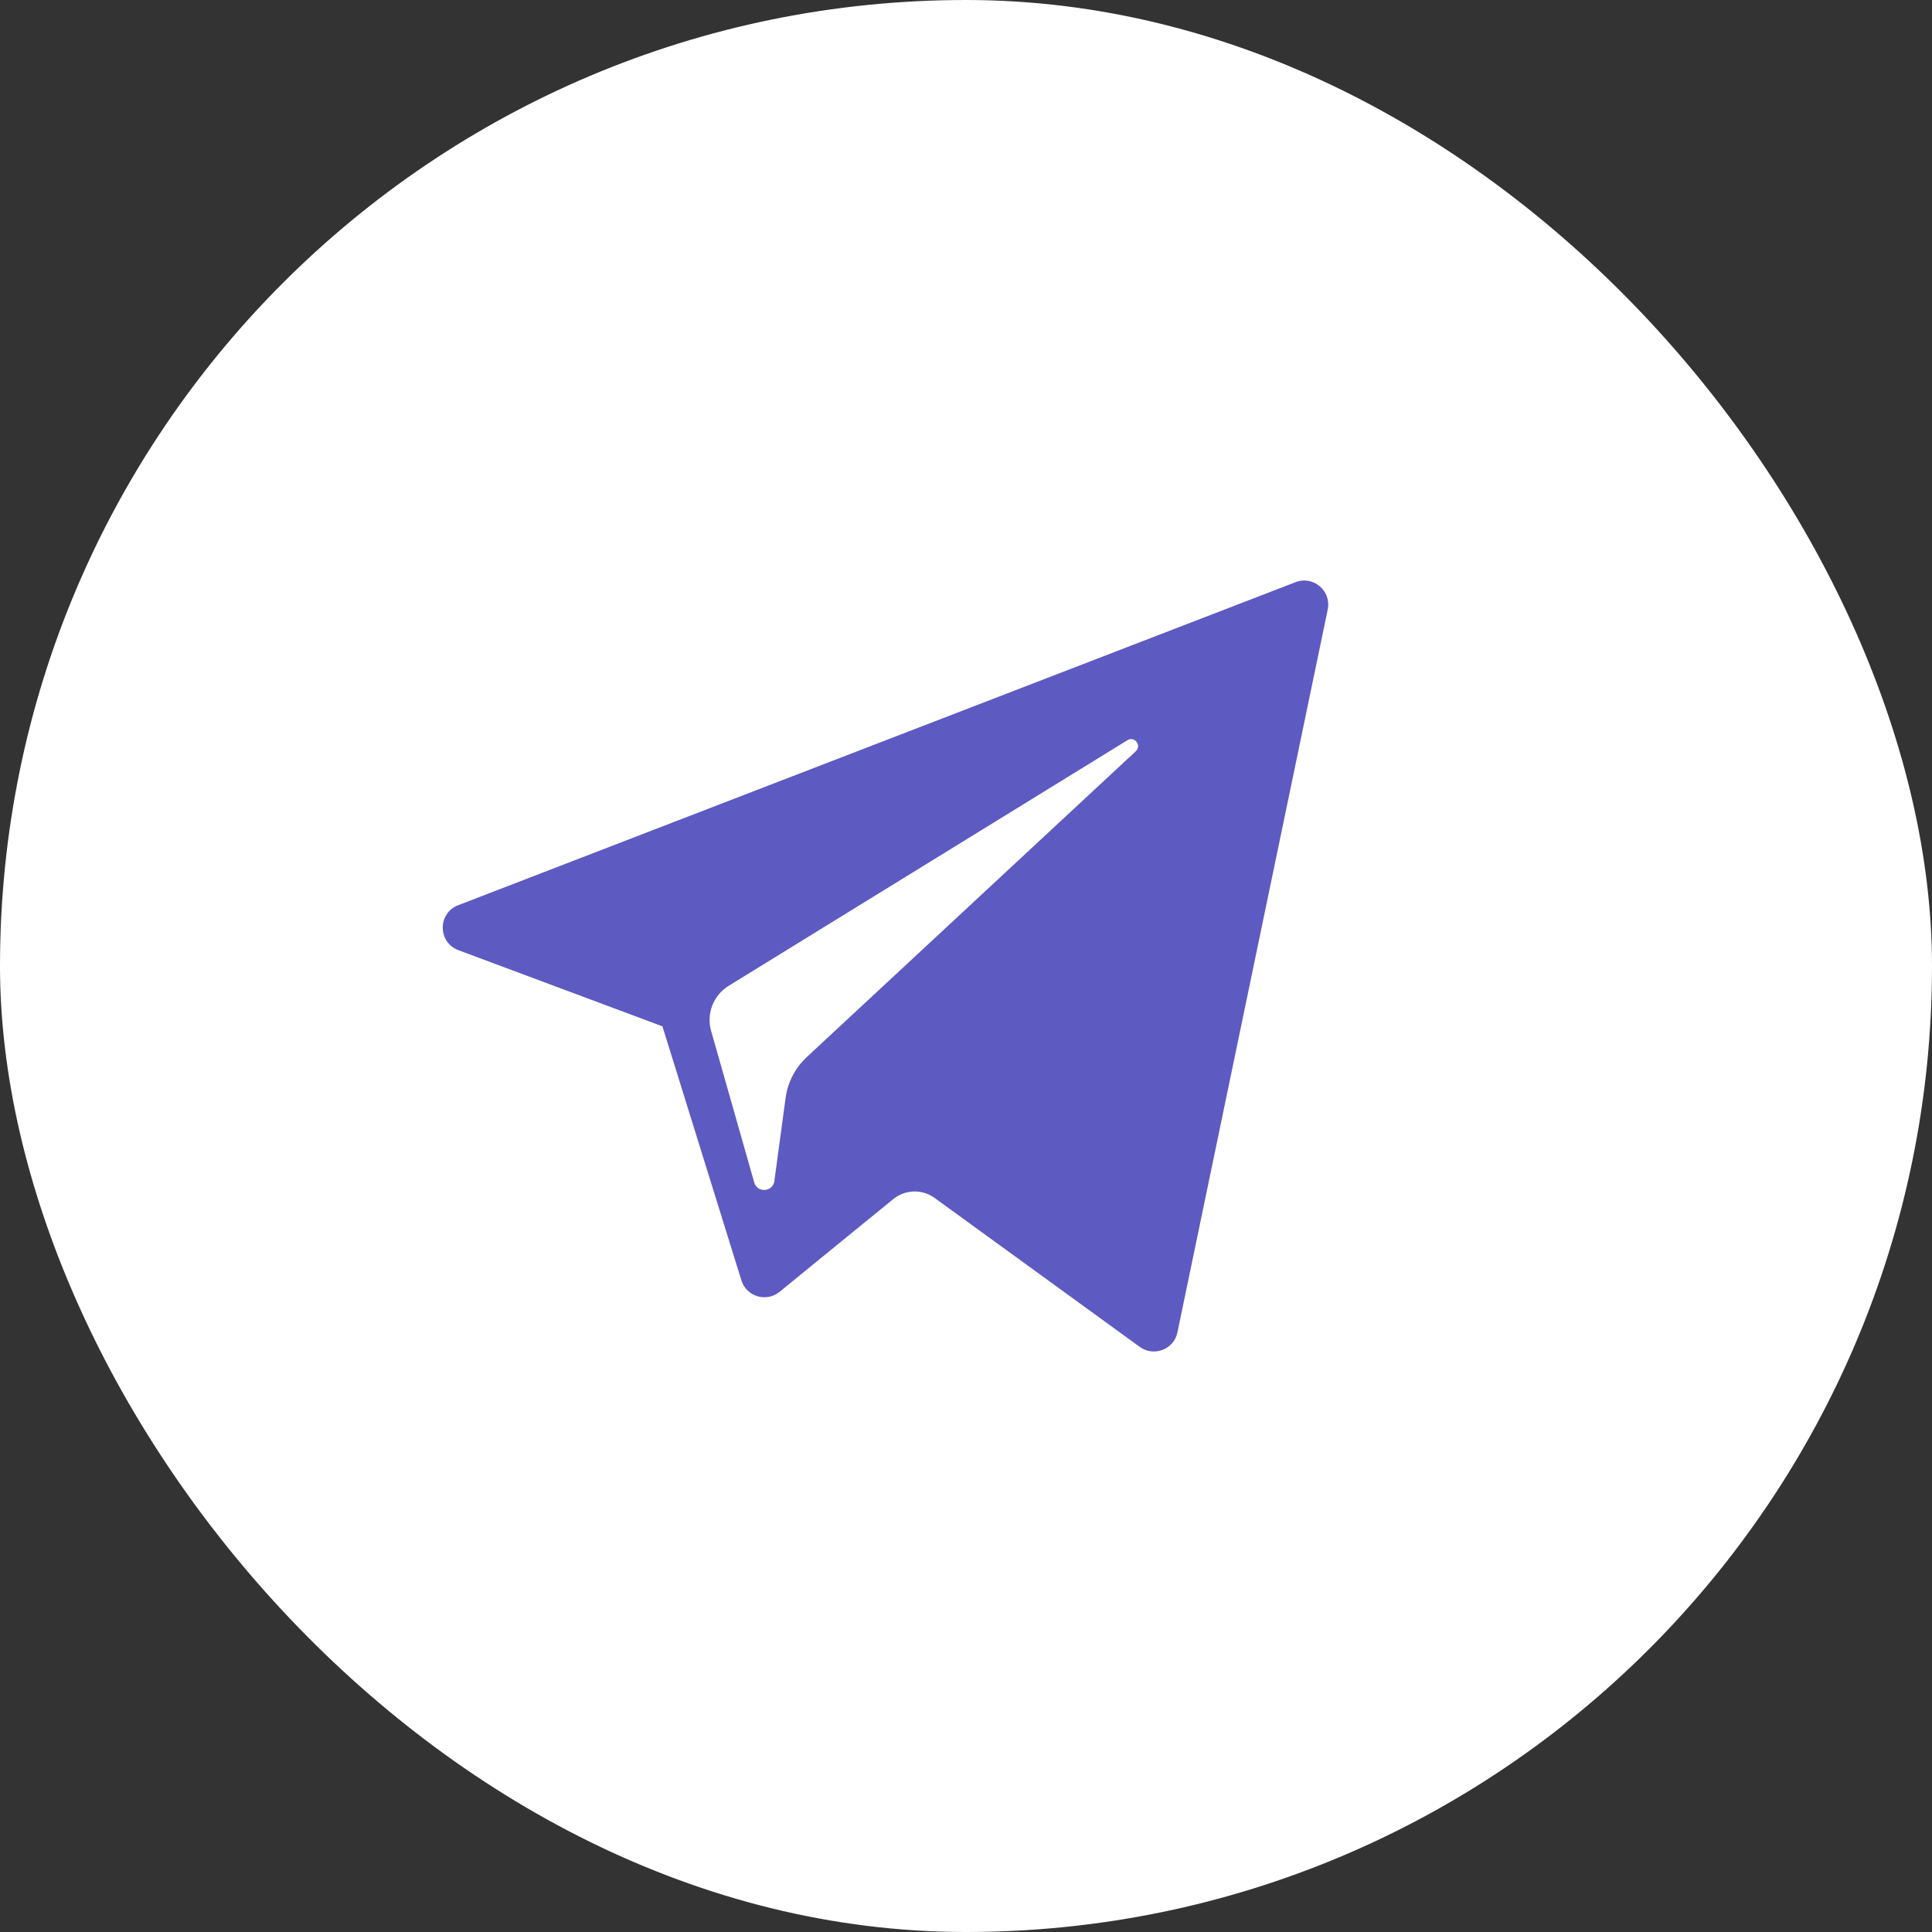
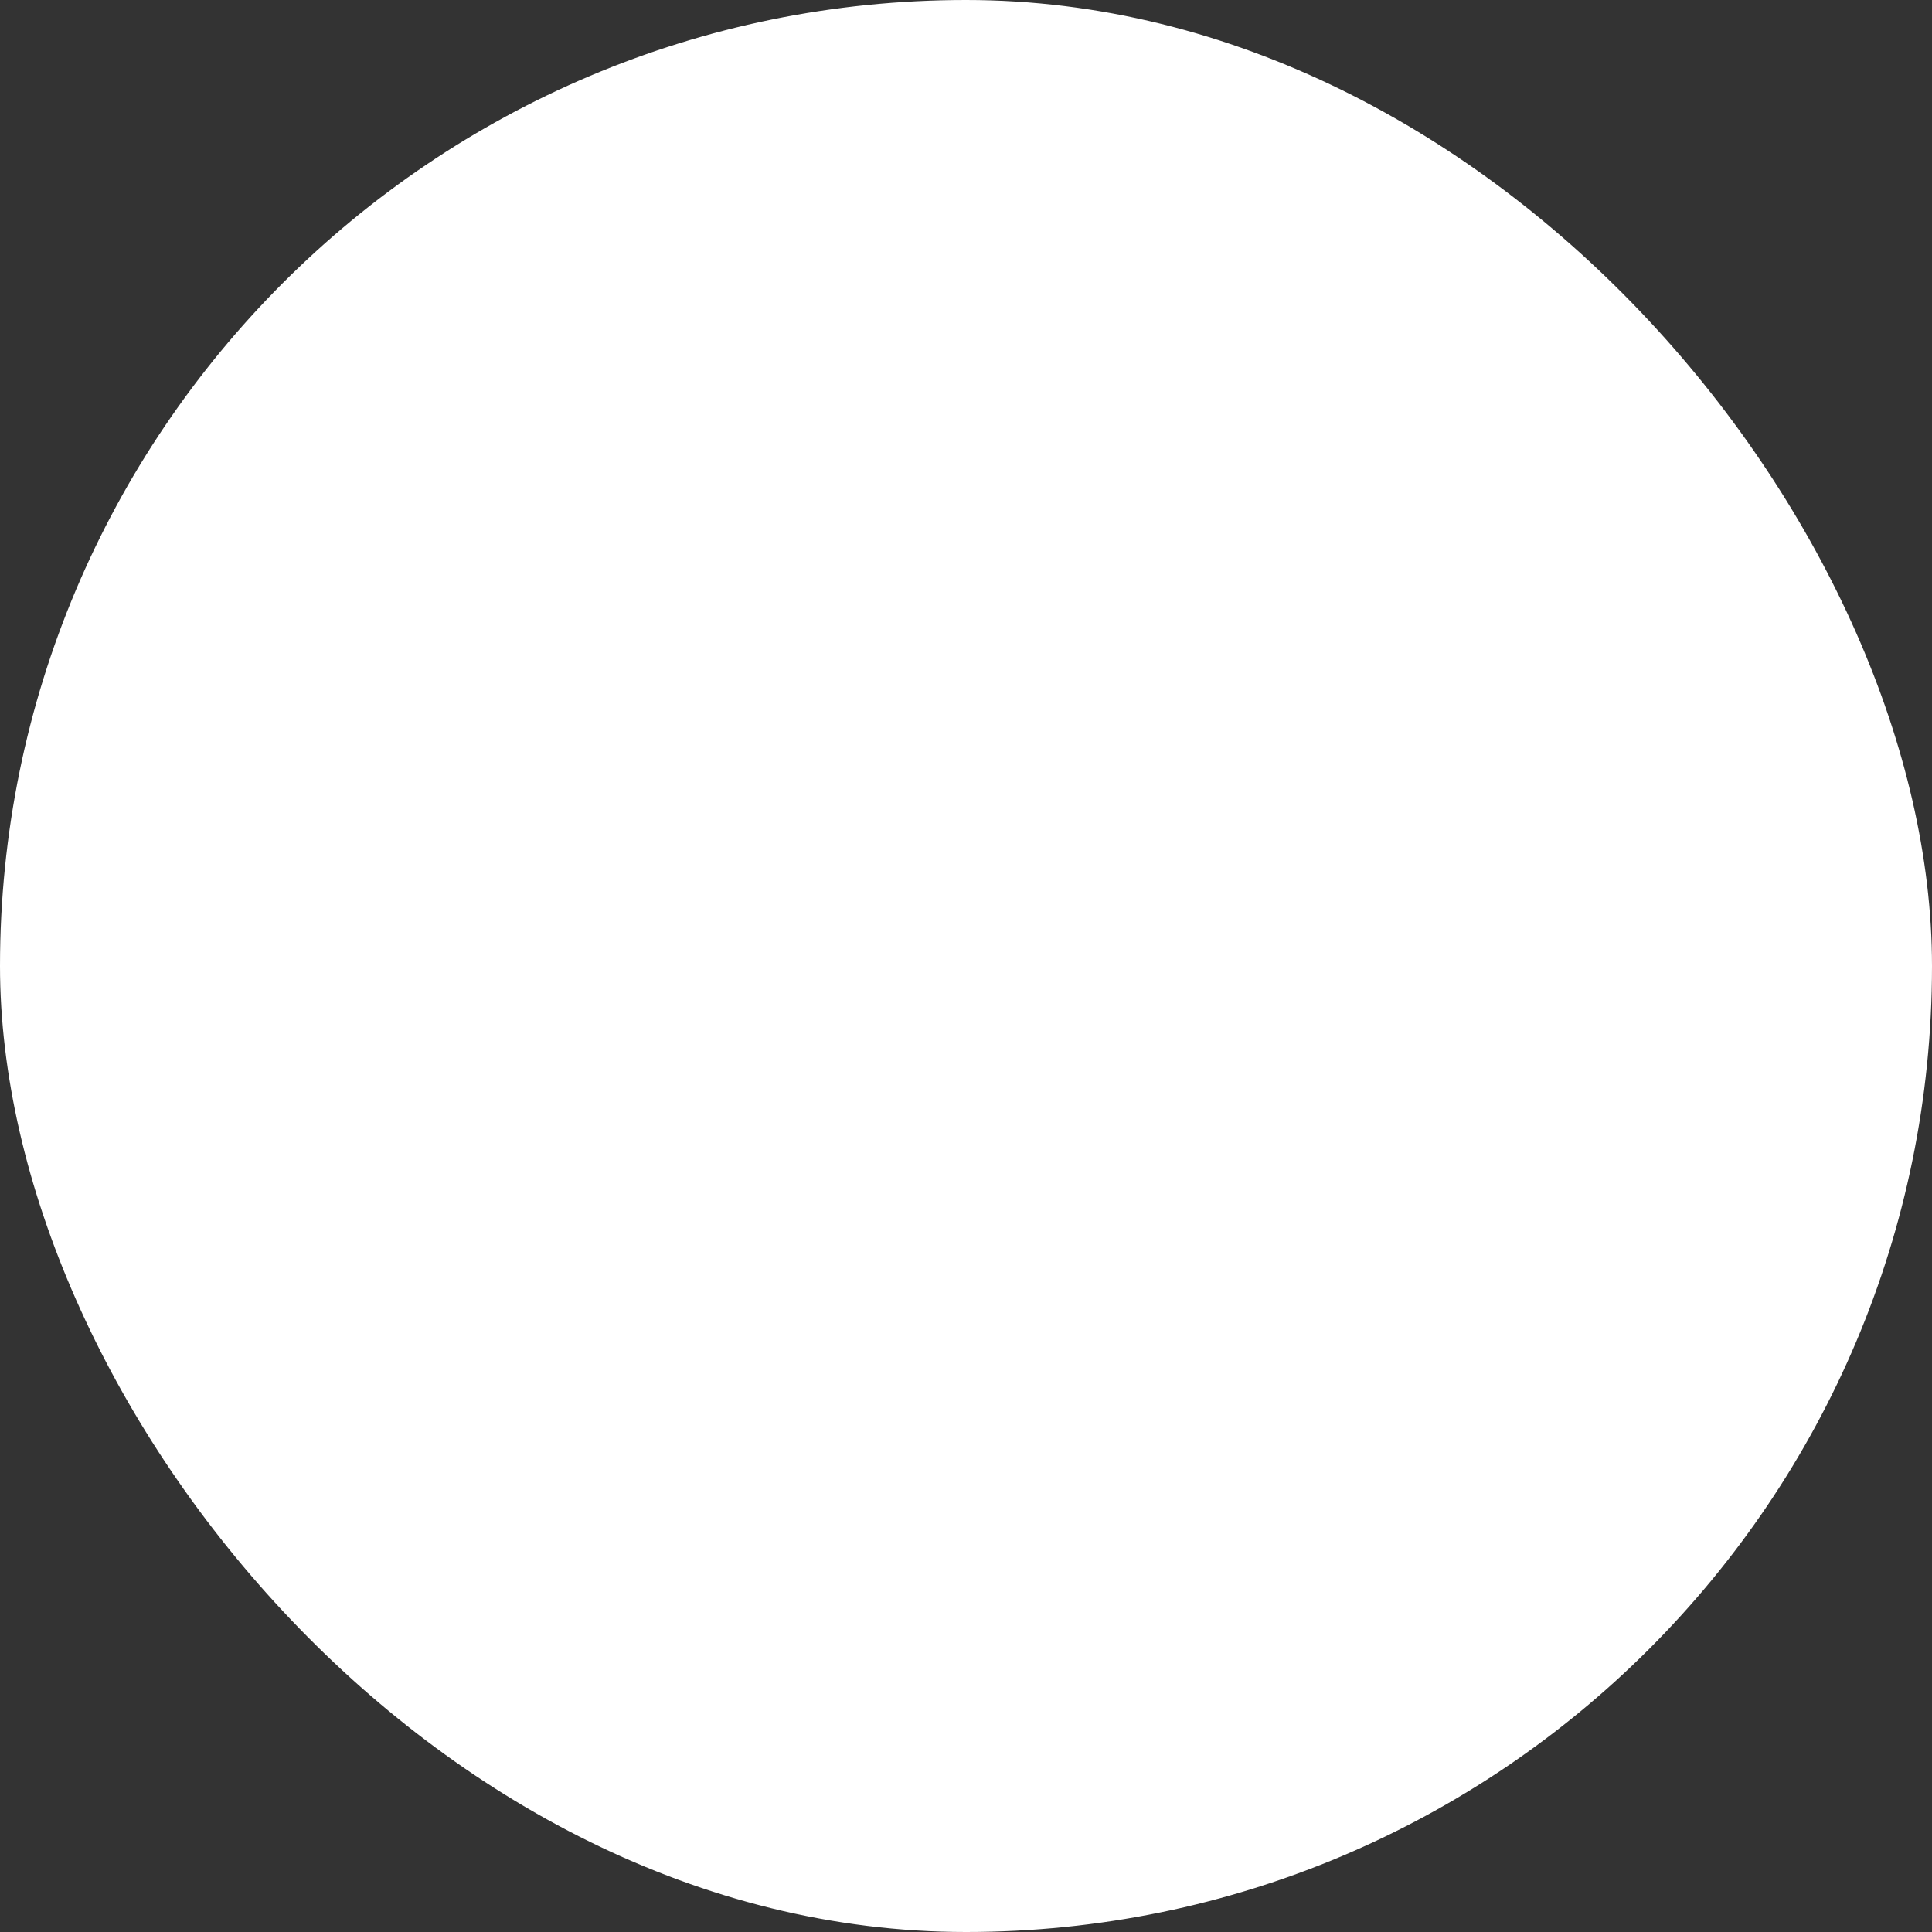
<svg xmlns="http://www.w3.org/2000/svg" width="48" height="48" viewBox="0 0 48 48" fill="none">
  <rect x="0" y="0" width="48" height="48" fill="#333333" stroke="none" />
  <rect width="48" height="48" rx="24" fill="white" />
-   <path d="M11.389 23.607L16.458 25.499L18.42 31.81C18.546 32.214 19.04 32.363 19.368 32.095L22.193 29.791C22.49 29.55 22.912 29.538 23.221 29.763L28.317 33.463C28.668 33.718 29.166 33.526 29.253 33.102L32.987 15.143C33.083 14.68 32.628 14.293 32.187 14.464L11.383 22.49C10.869 22.688 10.874 23.415 11.389 23.607ZM18.104 24.492L28.011 18.39C28.189 18.281 28.372 18.522 28.219 18.664L20.043 26.264C19.756 26.532 19.57 26.89 19.518 27.278L19.239 29.342C19.202 29.618 18.815 29.645 18.739 29.378L17.668 25.614C17.545 25.185 17.724 24.727 18.104 24.492Z" fill="#5D5AC1" />
</svg>